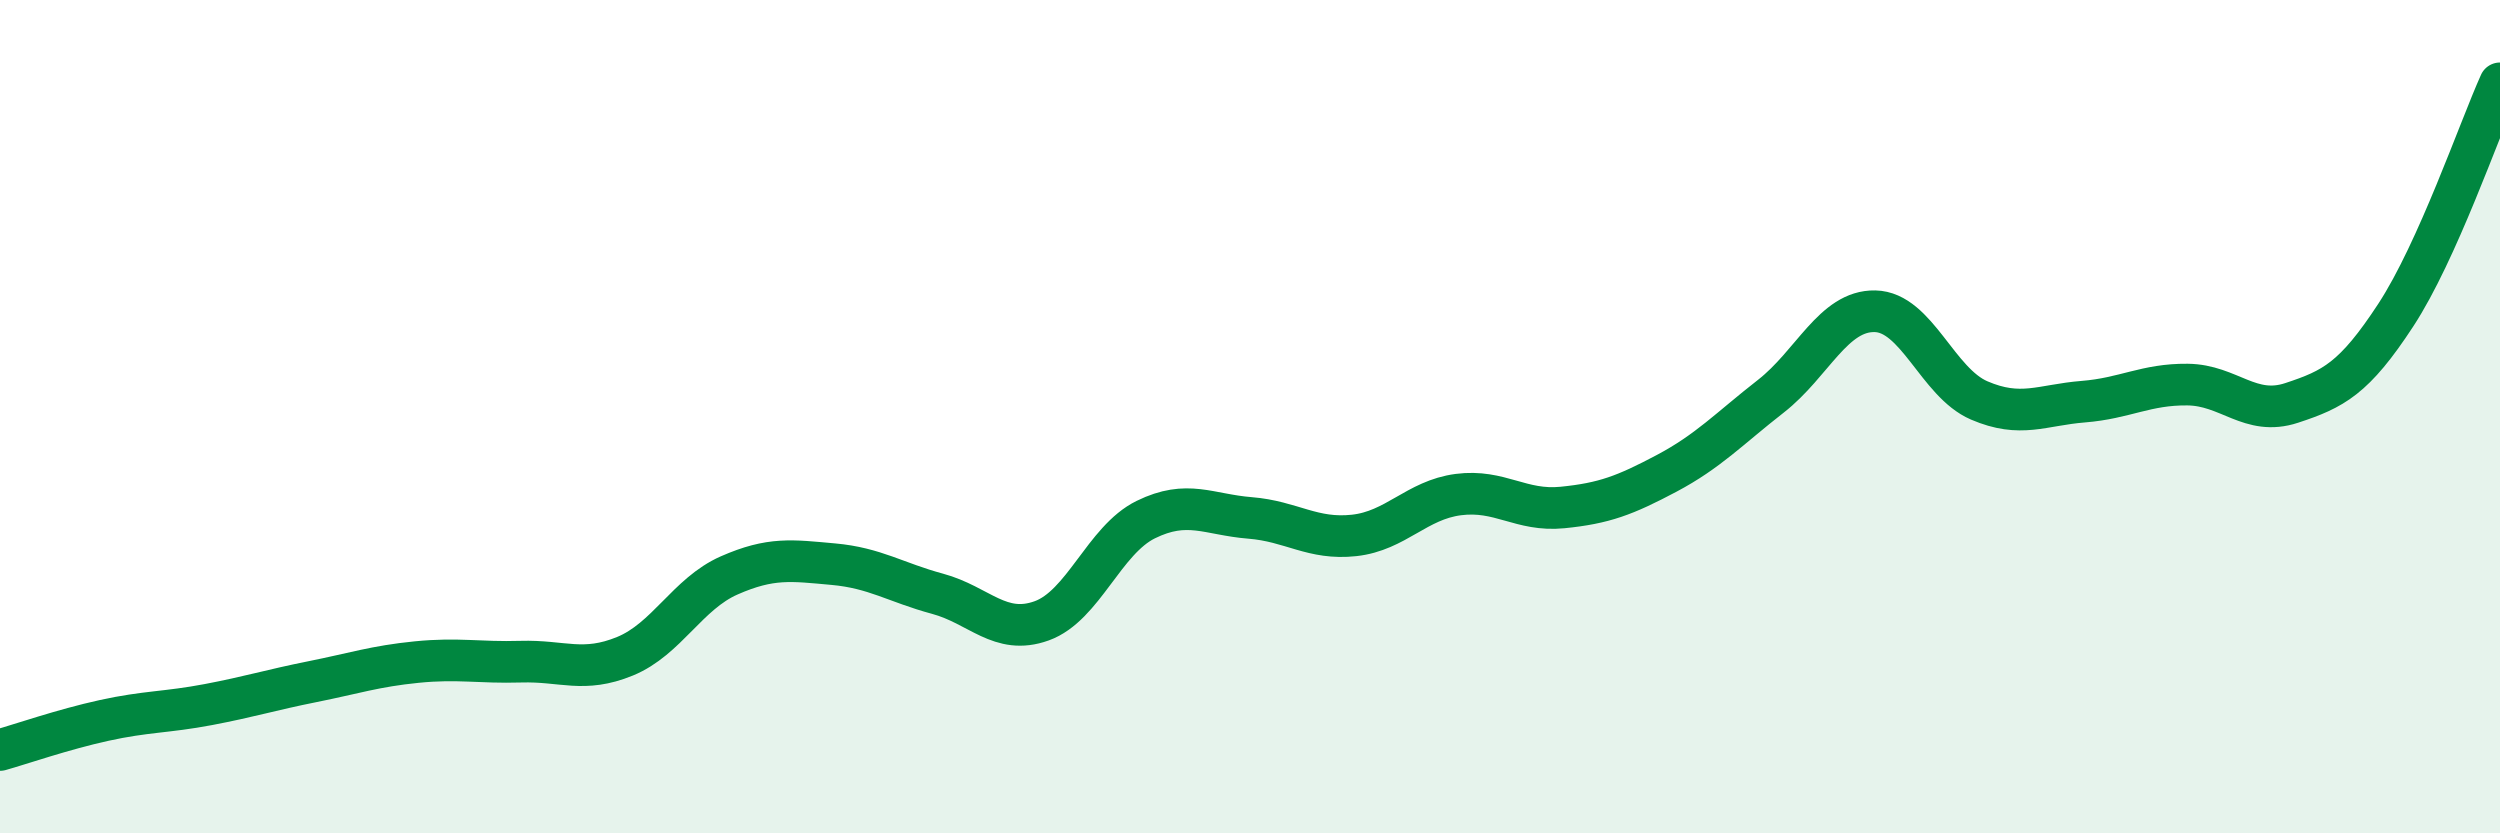
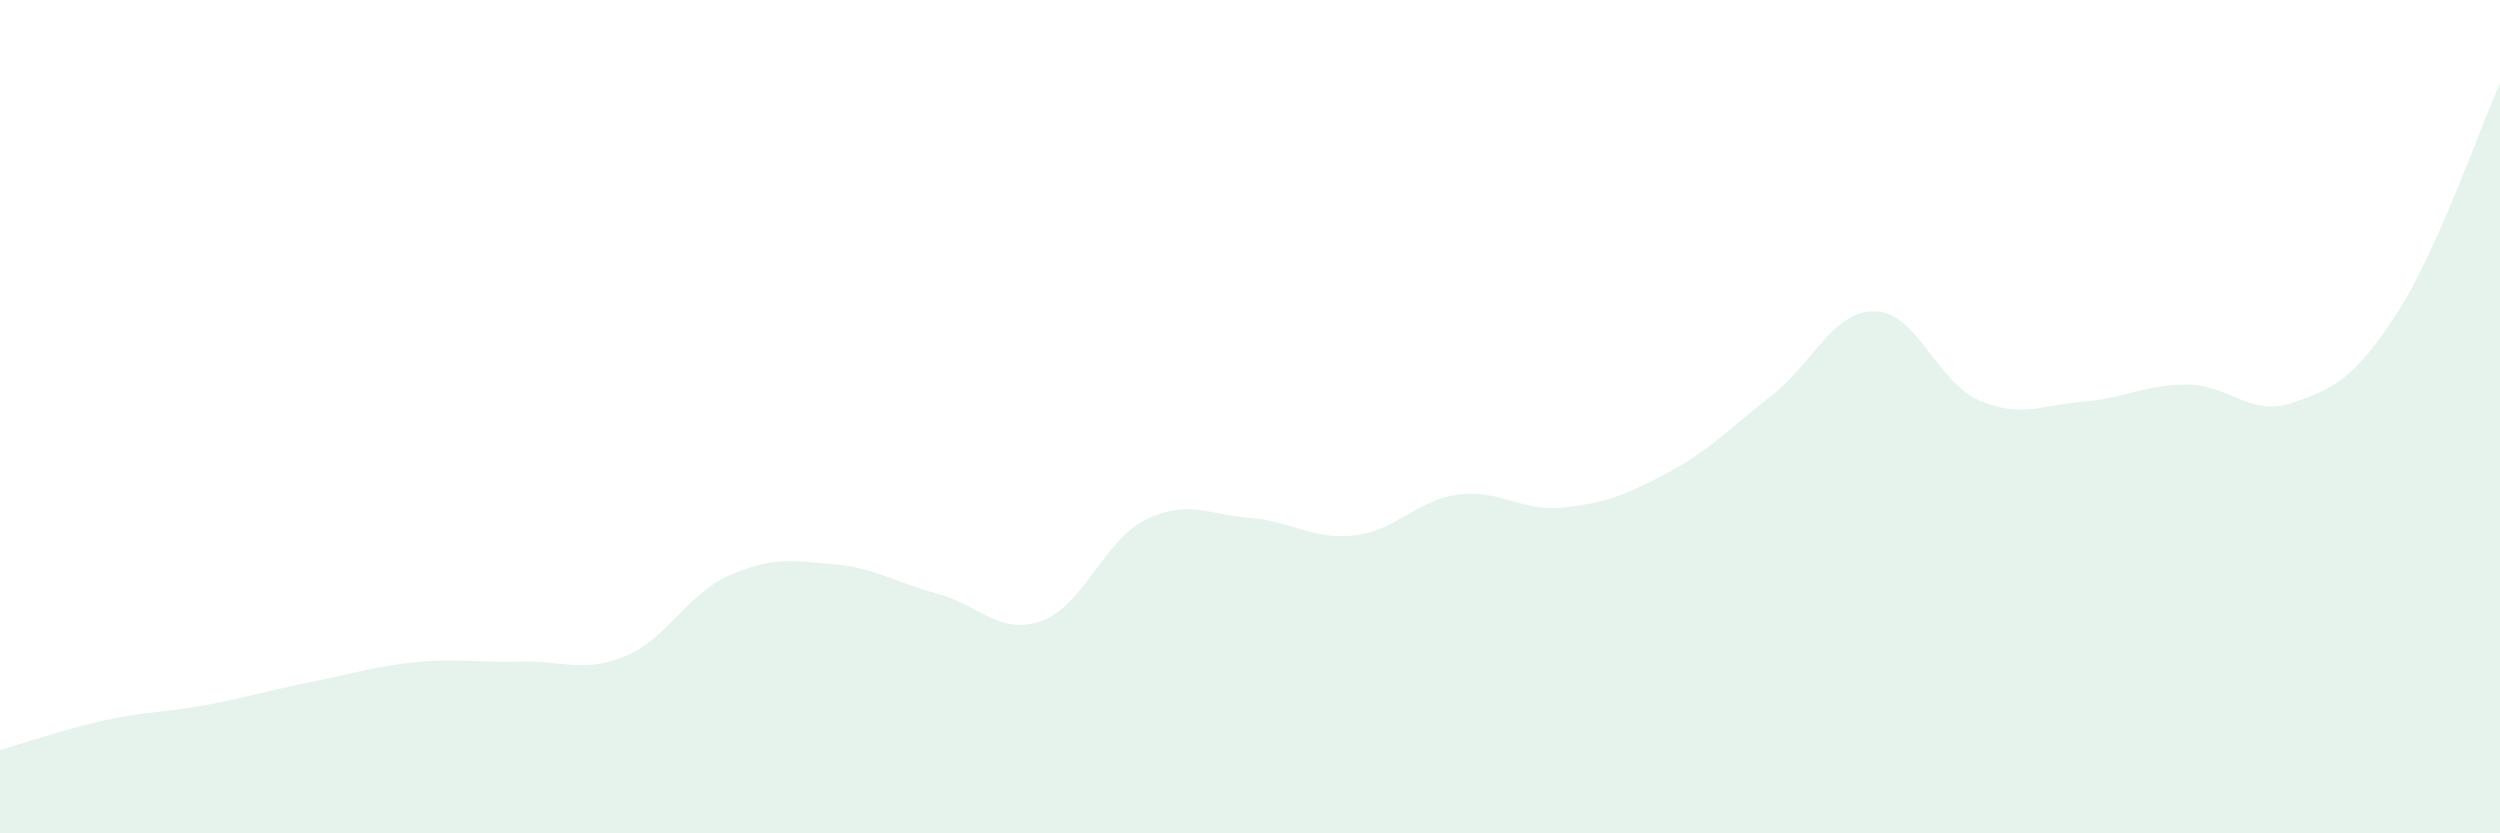
<svg xmlns="http://www.w3.org/2000/svg" width="60" height="20" viewBox="0 0 60 20">
  <path d="M 0,18 C 0.5,17.86 1.5,17.51 2.5,17.29 C 3.5,17.07 4,17.1 5,16.91 C 6,16.72 6.5,16.56 7.5,16.36 C 8.5,16.16 9,15.99 10,15.89 C 11,15.79 11.5,15.91 12.5,15.88 C 13.5,15.85 14,16.16 15,15.75 C 16,15.34 16.5,14.25 17.5,13.81 C 18.5,13.37 19,13.45 20,13.54 C 21,13.63 21.5,13.98 22.5,14.25 C 23.5,14.52 24,15.26 25,14.9 C 26,14.54 26.5,12.96 27.5,12.47 C 28.5,11.98 29,12.35 30,12.43 C 31,12.51 31.5,12.96 32.5,12.85 C 33.5,12.74 34,12 35,11.87 C 36,11.74 36.5,12.28 37.5,12.18 C 38.5,12.08 39,11.89 40,11.36 C 41,10.83 41.5,10.29 42.5,9.51 C 43.5,8.73 44,7.45 45,7.47 C 46,7.49 46.5,9.18 47.5,9.61 C 48.5,10.04 49,9.72 50,9.64 C 51,9.56 51.5,9.22 52.5,9.23 C 53.5,9.24 54,10 55,9.67 C 56,9.34 56.5,9.09 57.5,7.56 C 58.5,6.03 59.5,3.11 60,2L60 20L0 20Z" fill="#008740" opacity="0.1" stroke-linecap="round" stroke-linejoin="round" />
-   <path d="M 0,18 C 0.5,17.86 1.5,17.51 2.5,17.29 C 3.5,17.07 4,17.1 5,16.91 C 6,16.72 6.5,16.56 7.5,16.36 C 8.5,16.16 9,15.99 10,15.89 C 11,15.79 11.5,15.91 12.5,15.88 C 13.5,15.85 14,16.16 15,15.75 C 16,15.34 16.5,14.25 17.5,13.81 C 18.5,13.37 19,13.45 20,13.54 C 21,13.63 21.5,13.98 22.5,14.25 C 23.5,14.52 24,15.26 25,14.9 C 26,14.54 26.5,12.96 27.5,12.47 C 28.5,11.98 29,12.35 30,12.43 C 31,12.51 31.5,12.96 32.5,12.85 C 33.5,12.74 34,12 35,11.87 C 36,11.74 36.5,12.28 37.5,12.18 C 38.5,12.08 39,11.89 40,11.36 C 41,10.83 41.5,10.29 42.5,9.51 C 43.5,8.73 44,7.45 45,7.47 C 46,7.49 46.5,9.18 47.5,9.61 C 48.5,10.04 49,9.72 50,9.64 C 51,9.56 51.5,9.22 52.5,9.23 C 53.5,9.24 54,10 55,9.67 C 56,9.34 56.5,9.09 57.5,7.56 C 58.5,6.03 59.5,3.11 60,2" stroke="#008740" stroke-width="1" fill="none" stroke-linecap="round" stroke-linejoin="round" />
</svg>